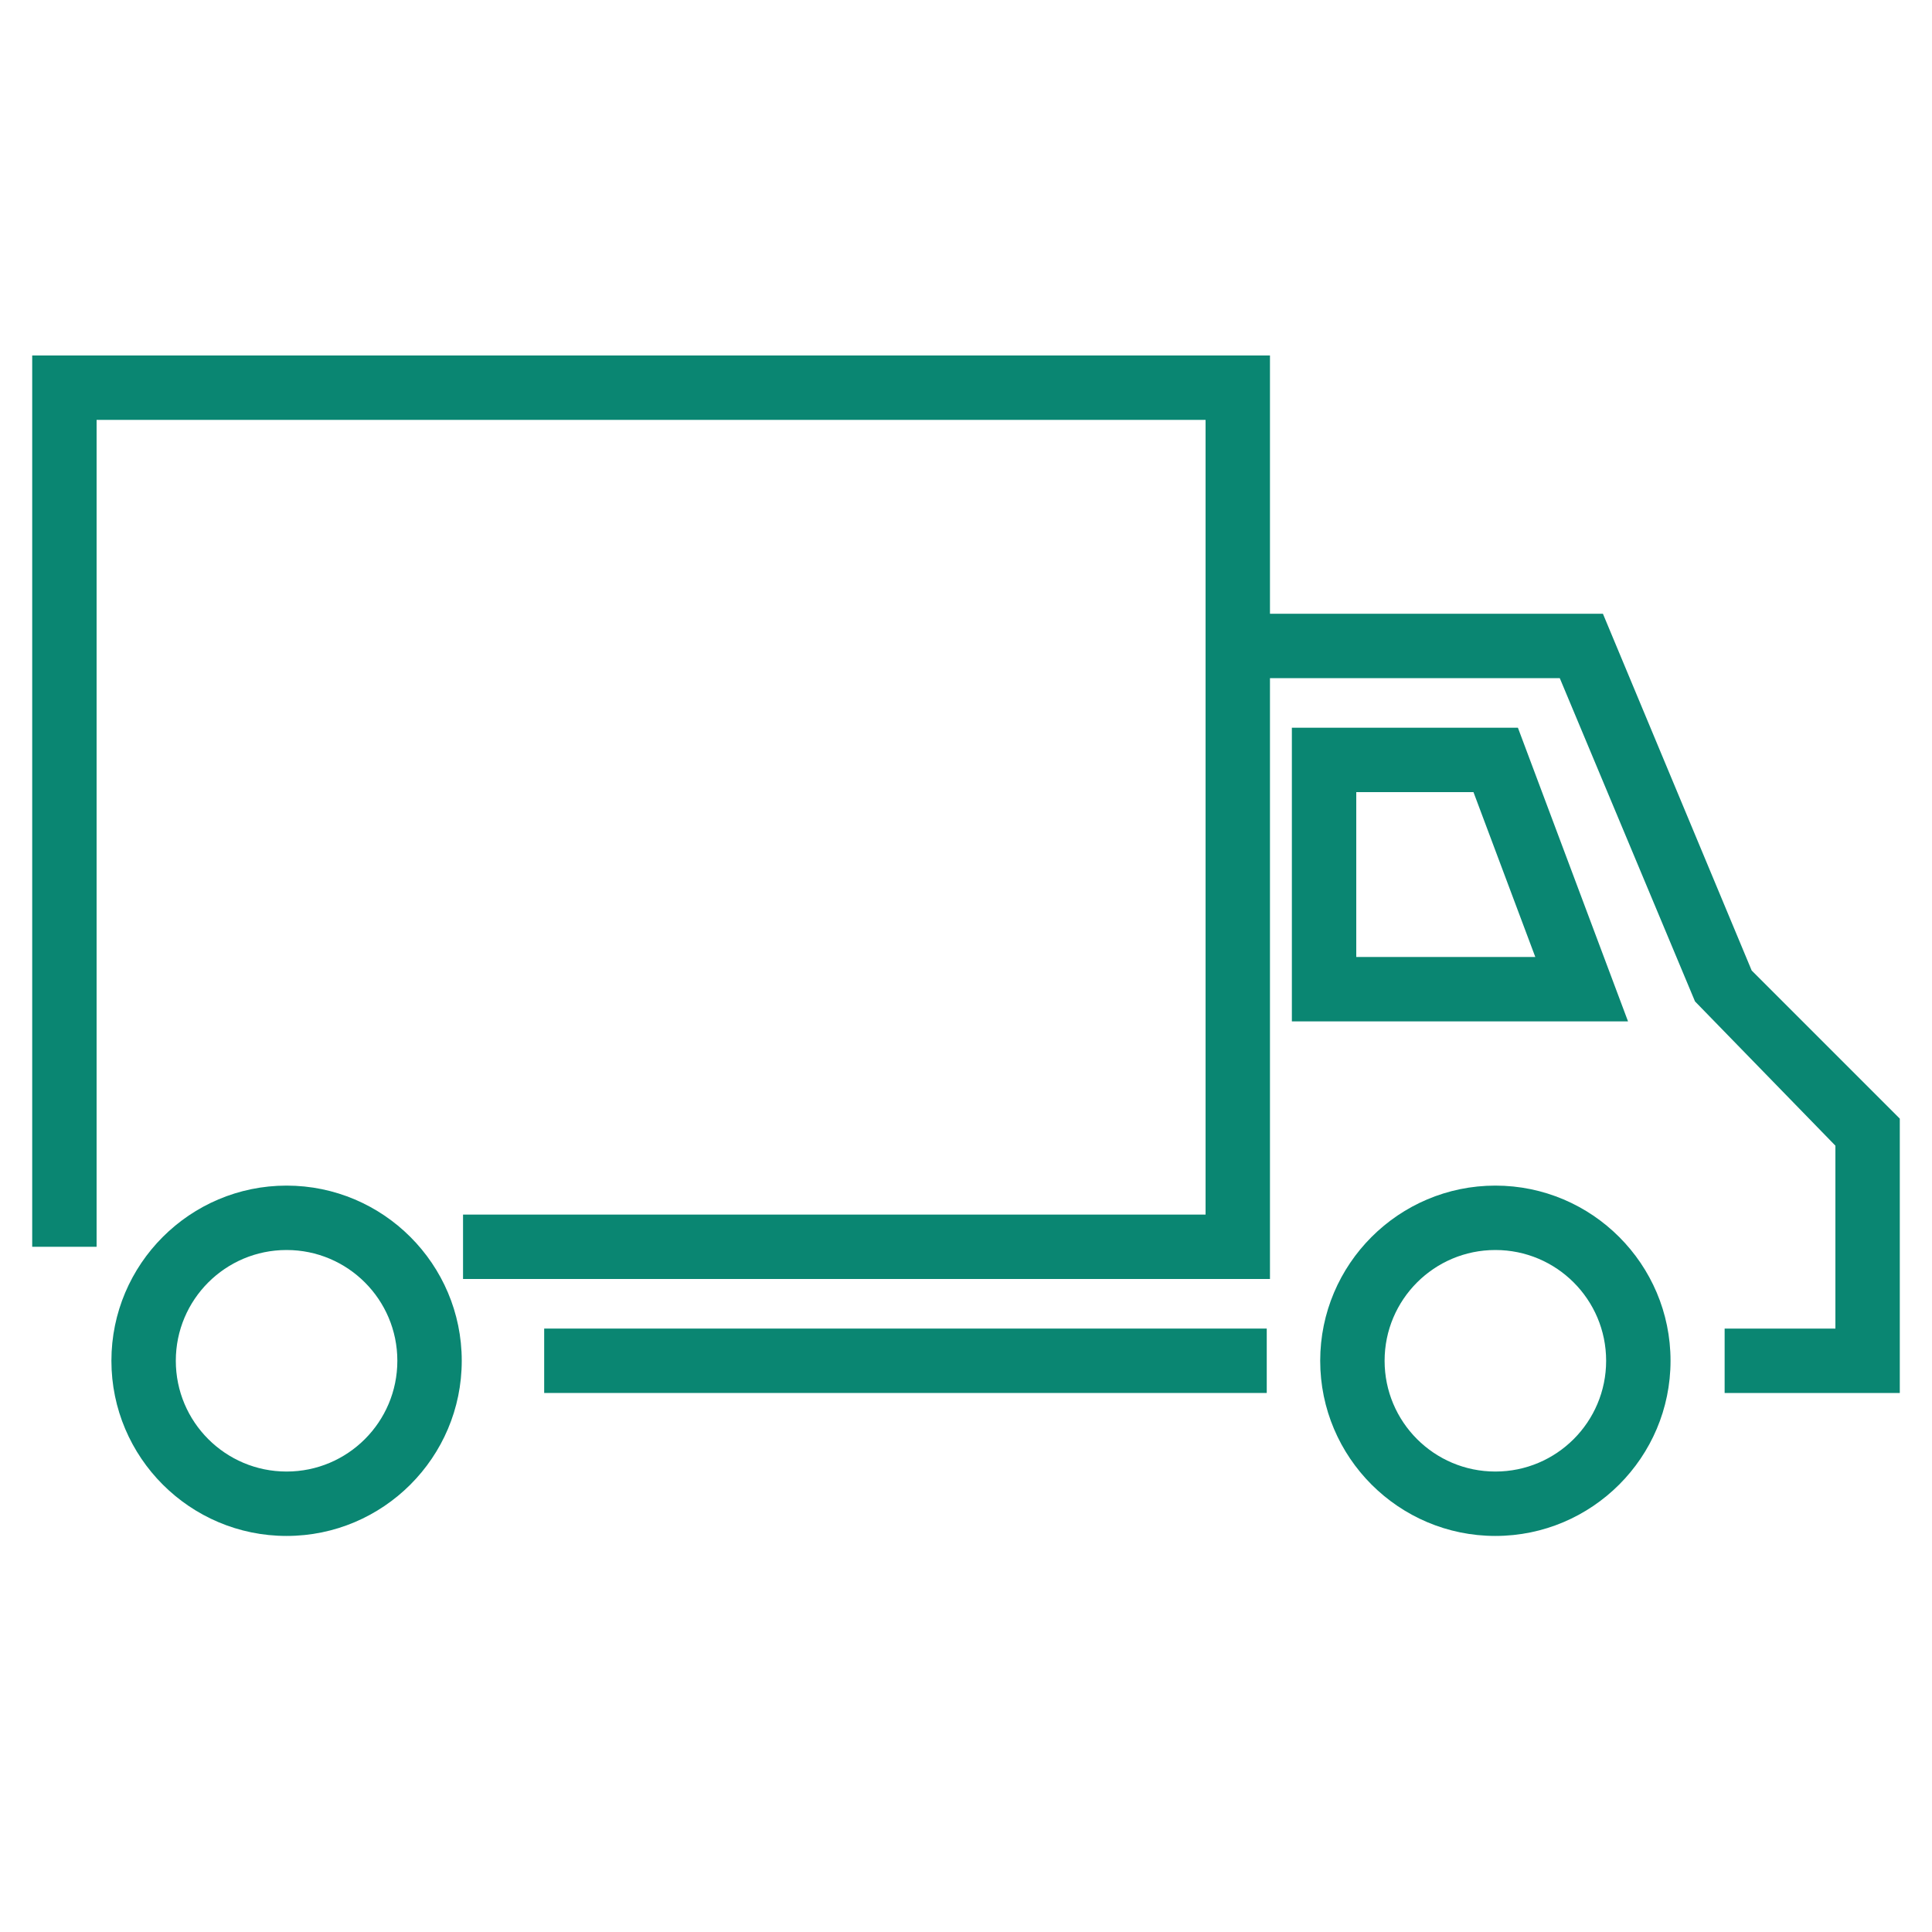
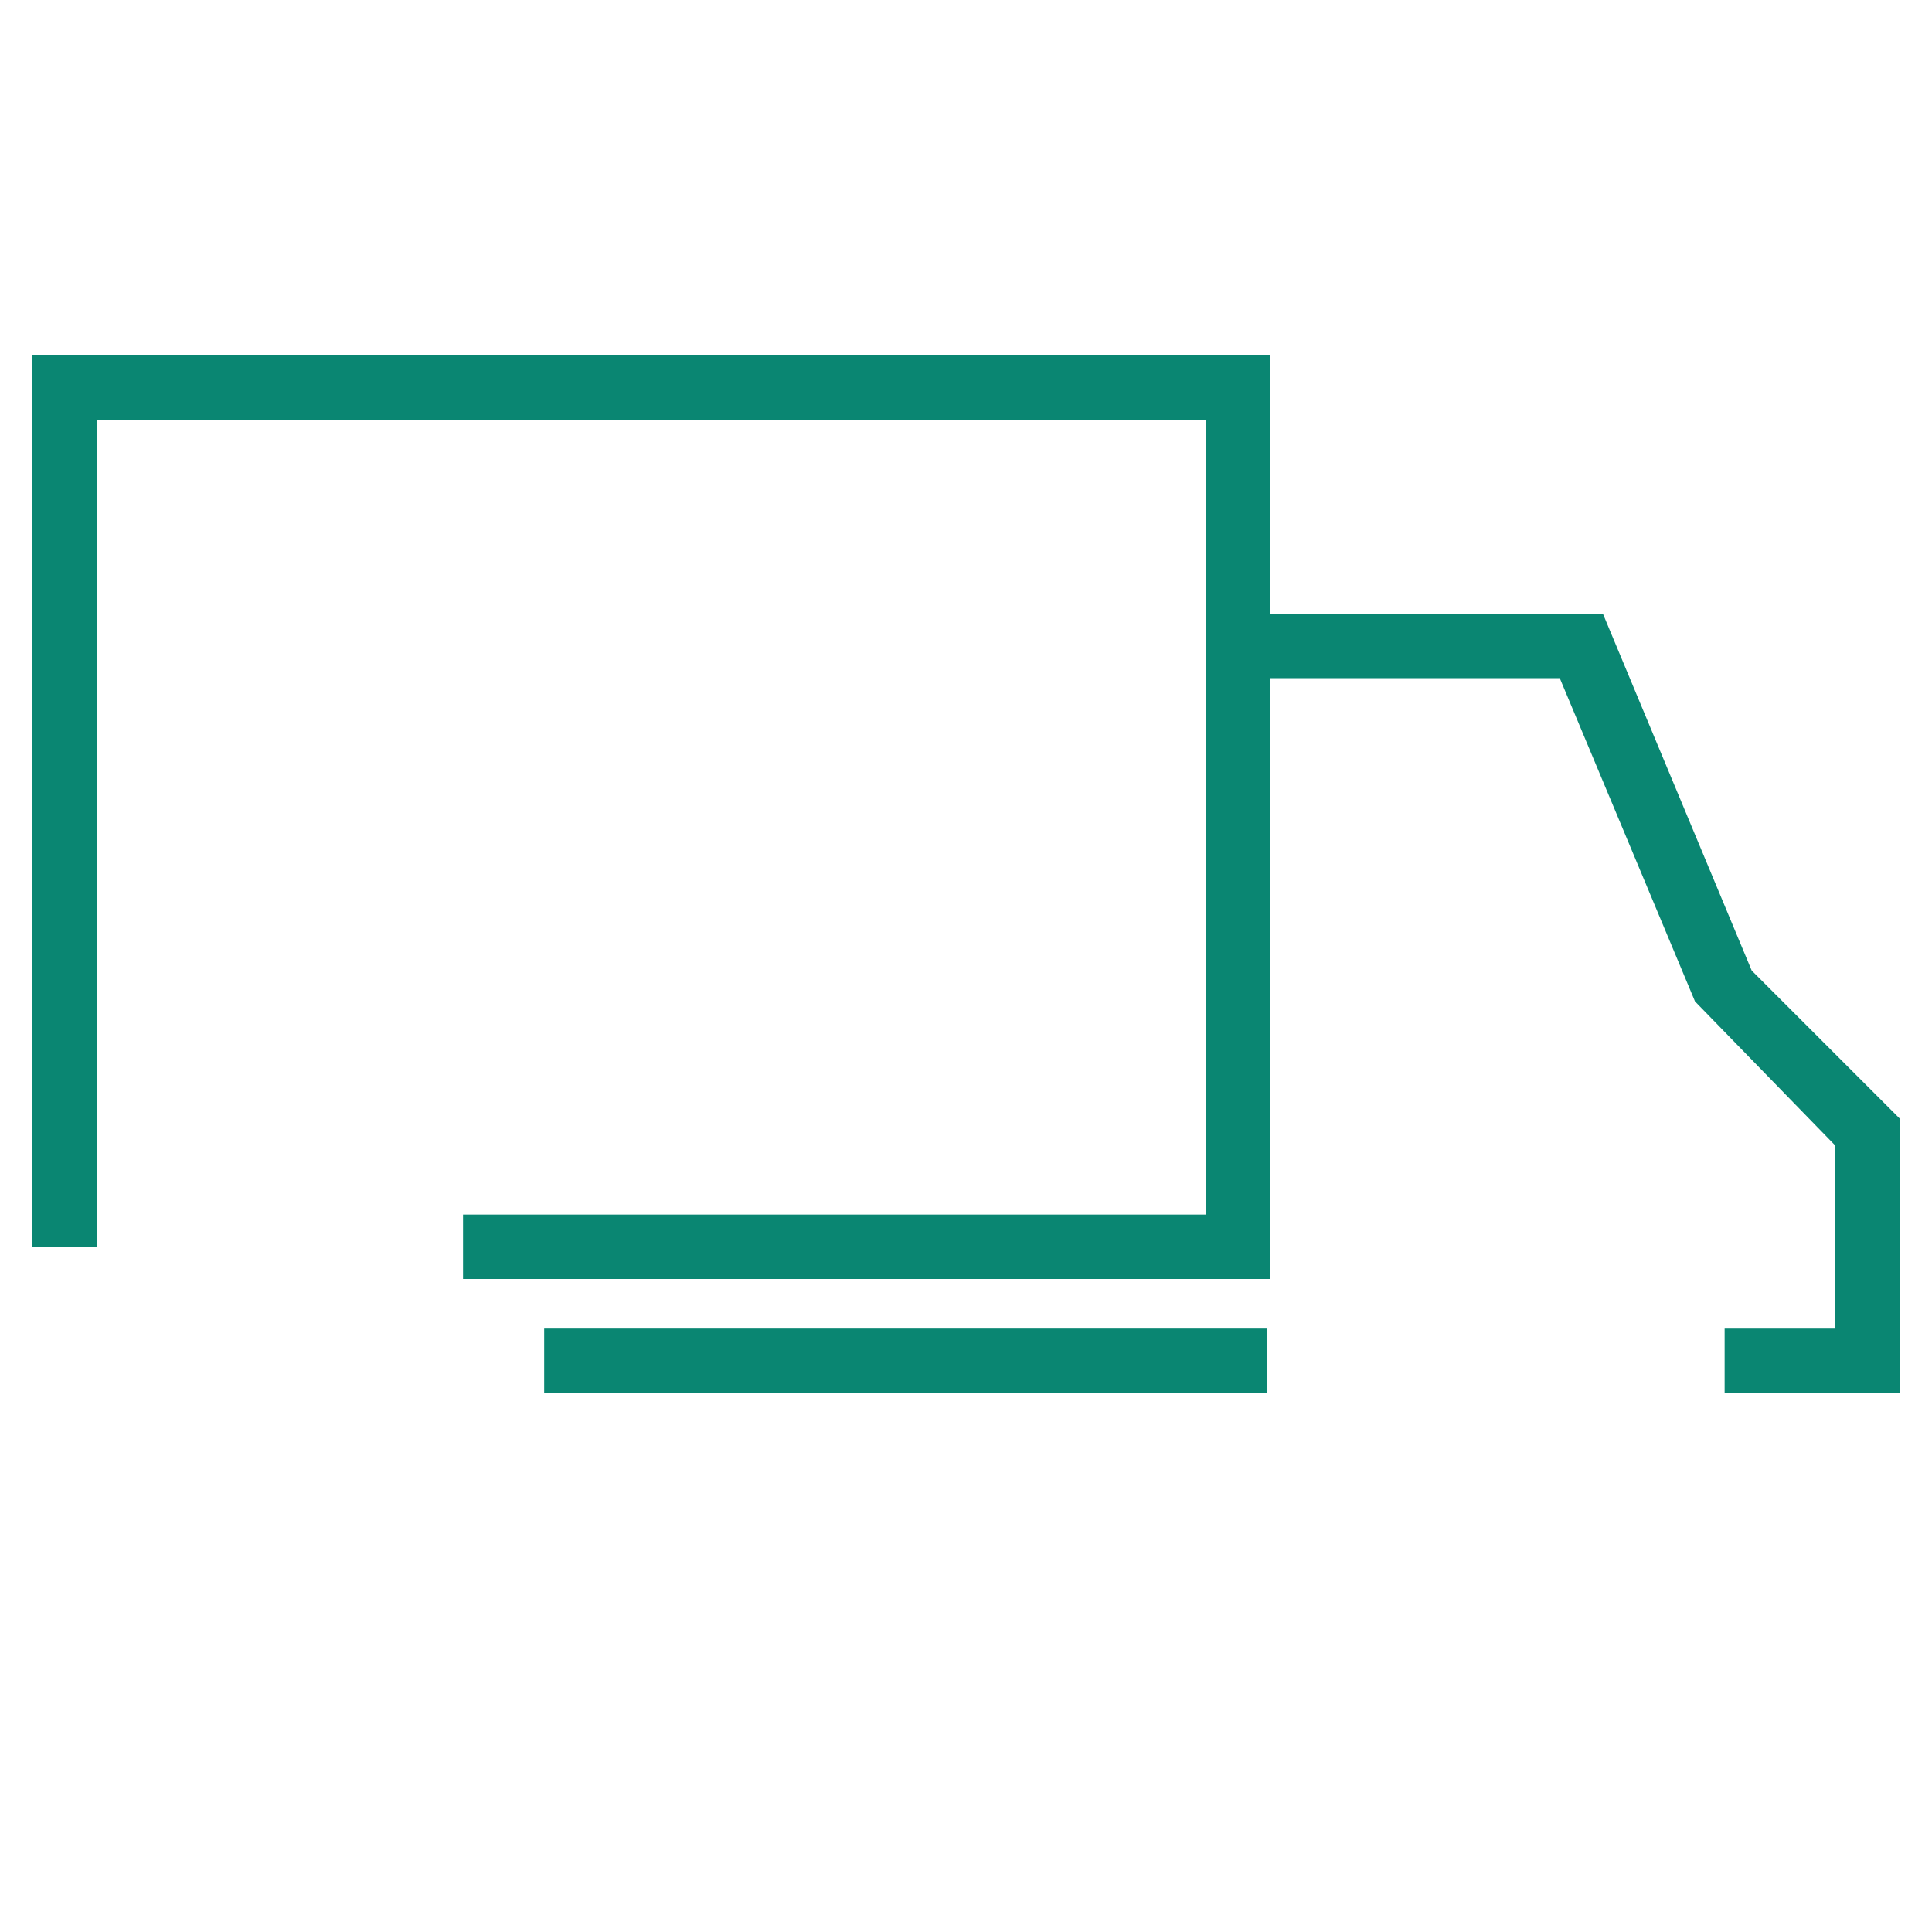
<svg xmlns="http://www.w3.org/2000/svg" id="Calque_1" data-name="Calque 1" viewBox="0 0 30 30">
  <defs>
    <style>
      .cls-1 {
        fill: #0a8672;
      }
    </style>
  </defs>
  <polygon class="cls-1" points="27.2 15.07 24.89 9.53 19.72 9.53 19.72 5.52 .5 5.52 .5 19.36 1.5 19.36 1.5 6.52 18.72 6.52 18.72 9.53 18.72 18.86 8.89 18.86 7.19 18.86 7.19 19.86 8.89 19.86 19.72 19.86 19.72 10.53 24.22 10.53 26.32 15.55 28.5 17.79 28.5 20.63 26.78 20.63 26.78 21.63 29.5 21.63 29.5 17.37 27.2 15.07" />
  <rect class="cls-1" x="8.45" y="20.63" width="11.22" height="1" />
-   <path class="cls-1" d="m23.57,11.3h-3.51v4.56h5.22l-1.71-4.56Zm-2.51,1h1.82l.96,2.56h-2.78v-2.56Z" />
-   <path class="cls-1" d="m23.22,18.41c-1.5,0-2.72,1.22-2.72,2.72s1.22,2.72,2.72,2.72,2.72-1.22,2.72-2.72-1.22-2.72-2.72-2.72Zm0,4.44c-.95,0-1.72-.77-1.72-1.72s.77-1.72,1.72-1.72,1.72.77,1.72,1.72-.77,1.72-1.72,1.72Z" />
-   <path class="cls-1" d="m4.45,18.41c-1.5,0-2.72,1.22-2.72,2.72s1.22,2.72,2.72,2.72,2.72-1.22,2.72-2.72-1.22-2.72-2.72-2.72Zm0,4.44c-.95,0-1.72-.77-1.72-1.72s.77-1.72,1.72-1.72,1.72.77,1.72,1.72-.77,1.72-1.72,1.72Z" />
</svg>